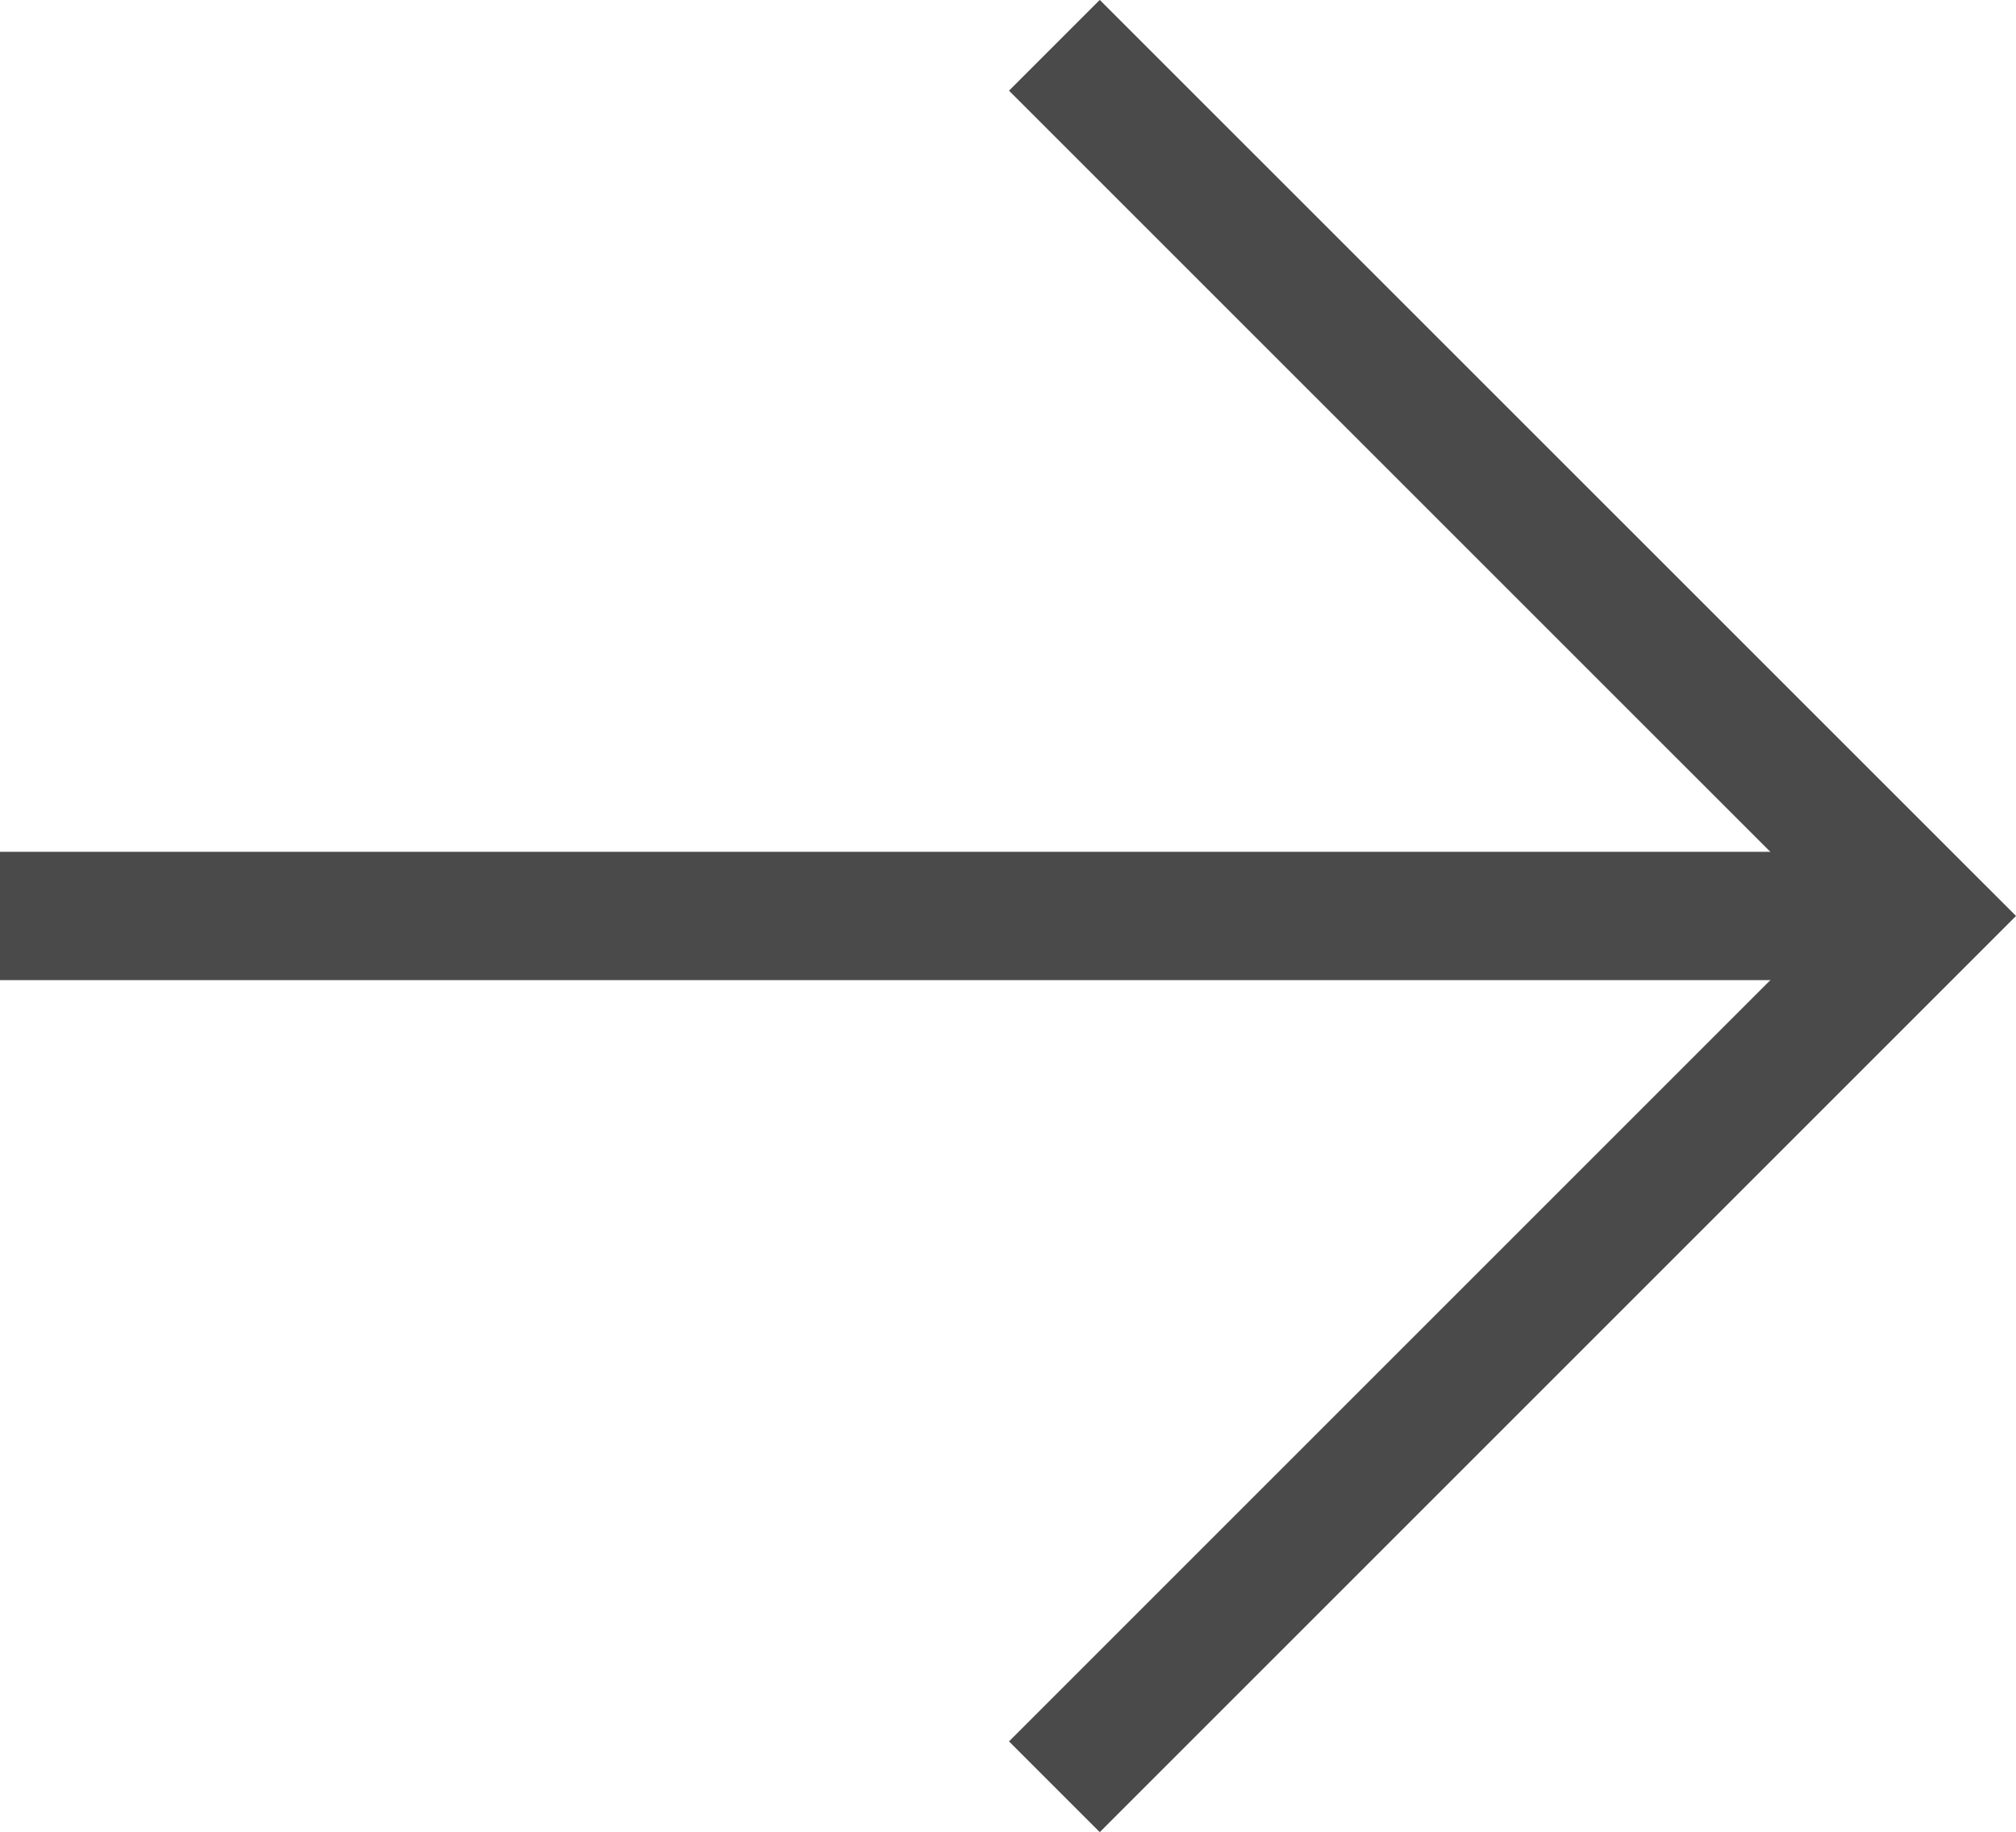
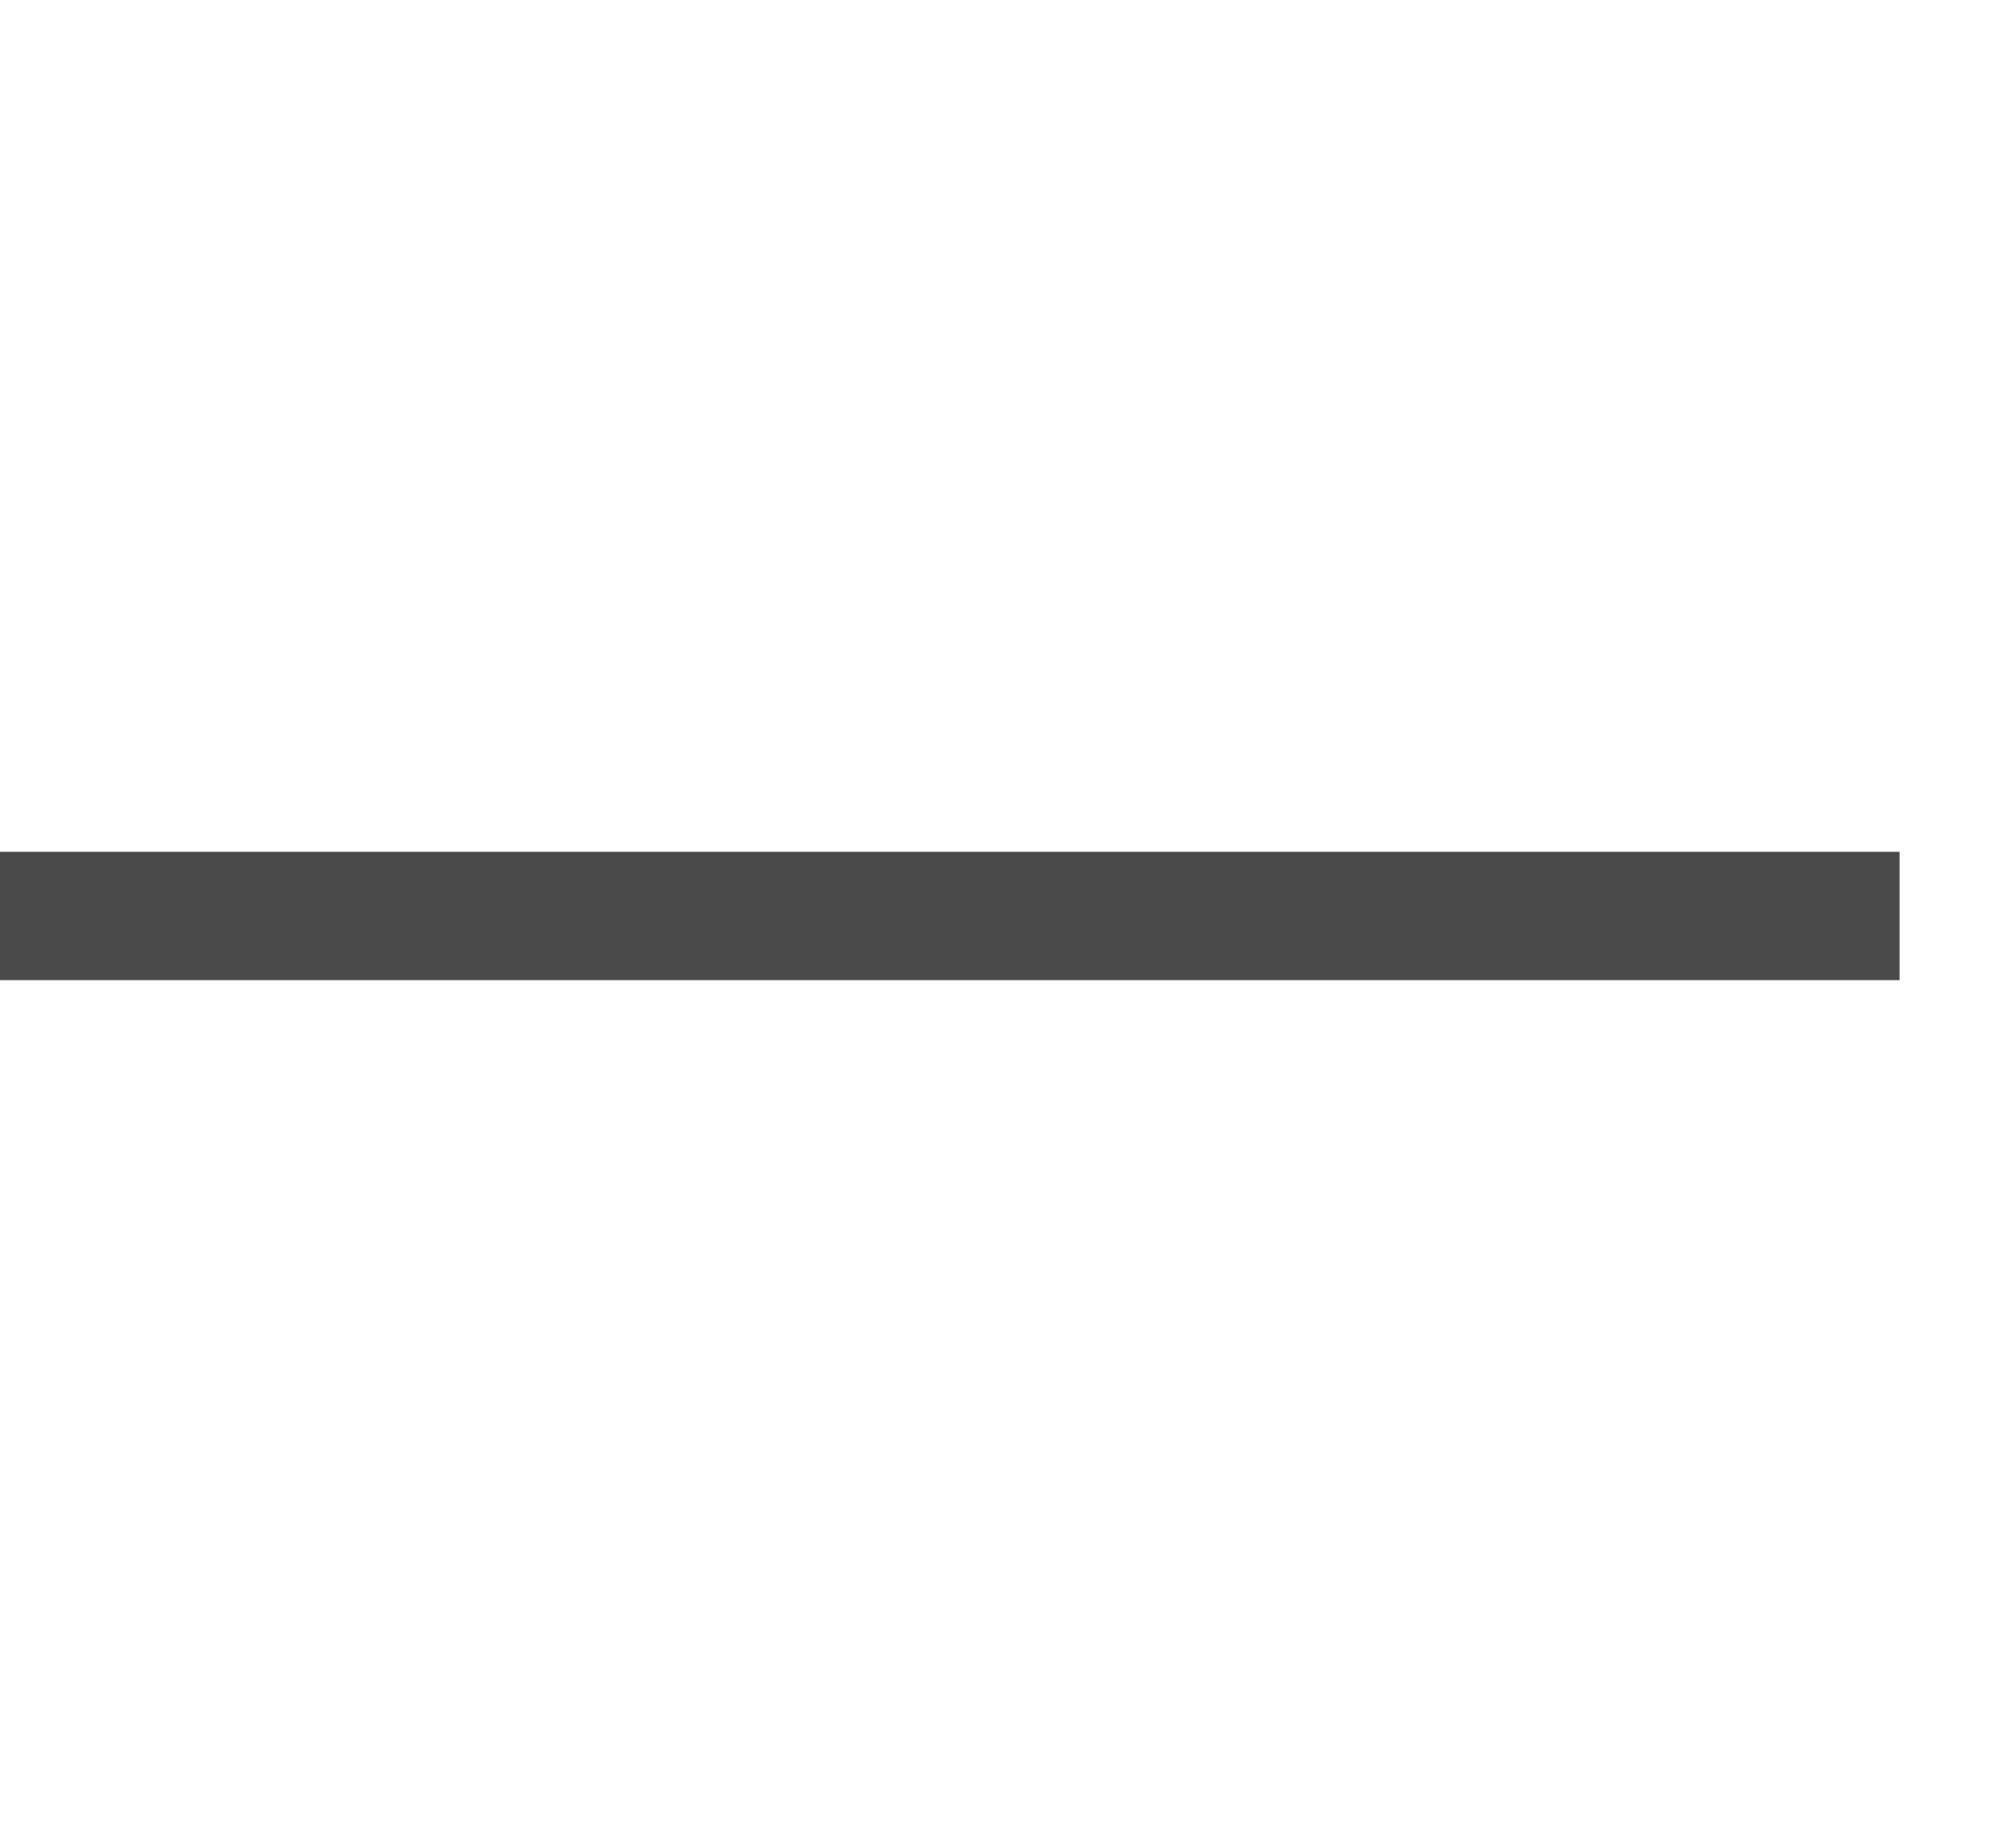
<svg xmlns="http://www.w3.org/2000/svg" width="15.707" height="14.276" viewBox="0 0 15.707 14.276">
  <g id="Gruppe_132" data-name="Gruppe 132" transform="translate(0 13.922) rotate(-90)">
-     <path id="Pfad_98" data-name="Pfad 98" d="M3348.146,1563.5l6.785,6.785,6.784-6.785" transform="translate(-3348.146 -1555.285)" fill="none" stroke="#4a4a4a" stroke-width="1" />
    <path id="Pfad_99" data-name="Pfad 99" d="M3352.375,1558.381v14.8" transform="translate(-3345.59 -1558.381)" fill="none" stroke="#4a4a4a" stroke-width="1" />
  </g>
</svg>